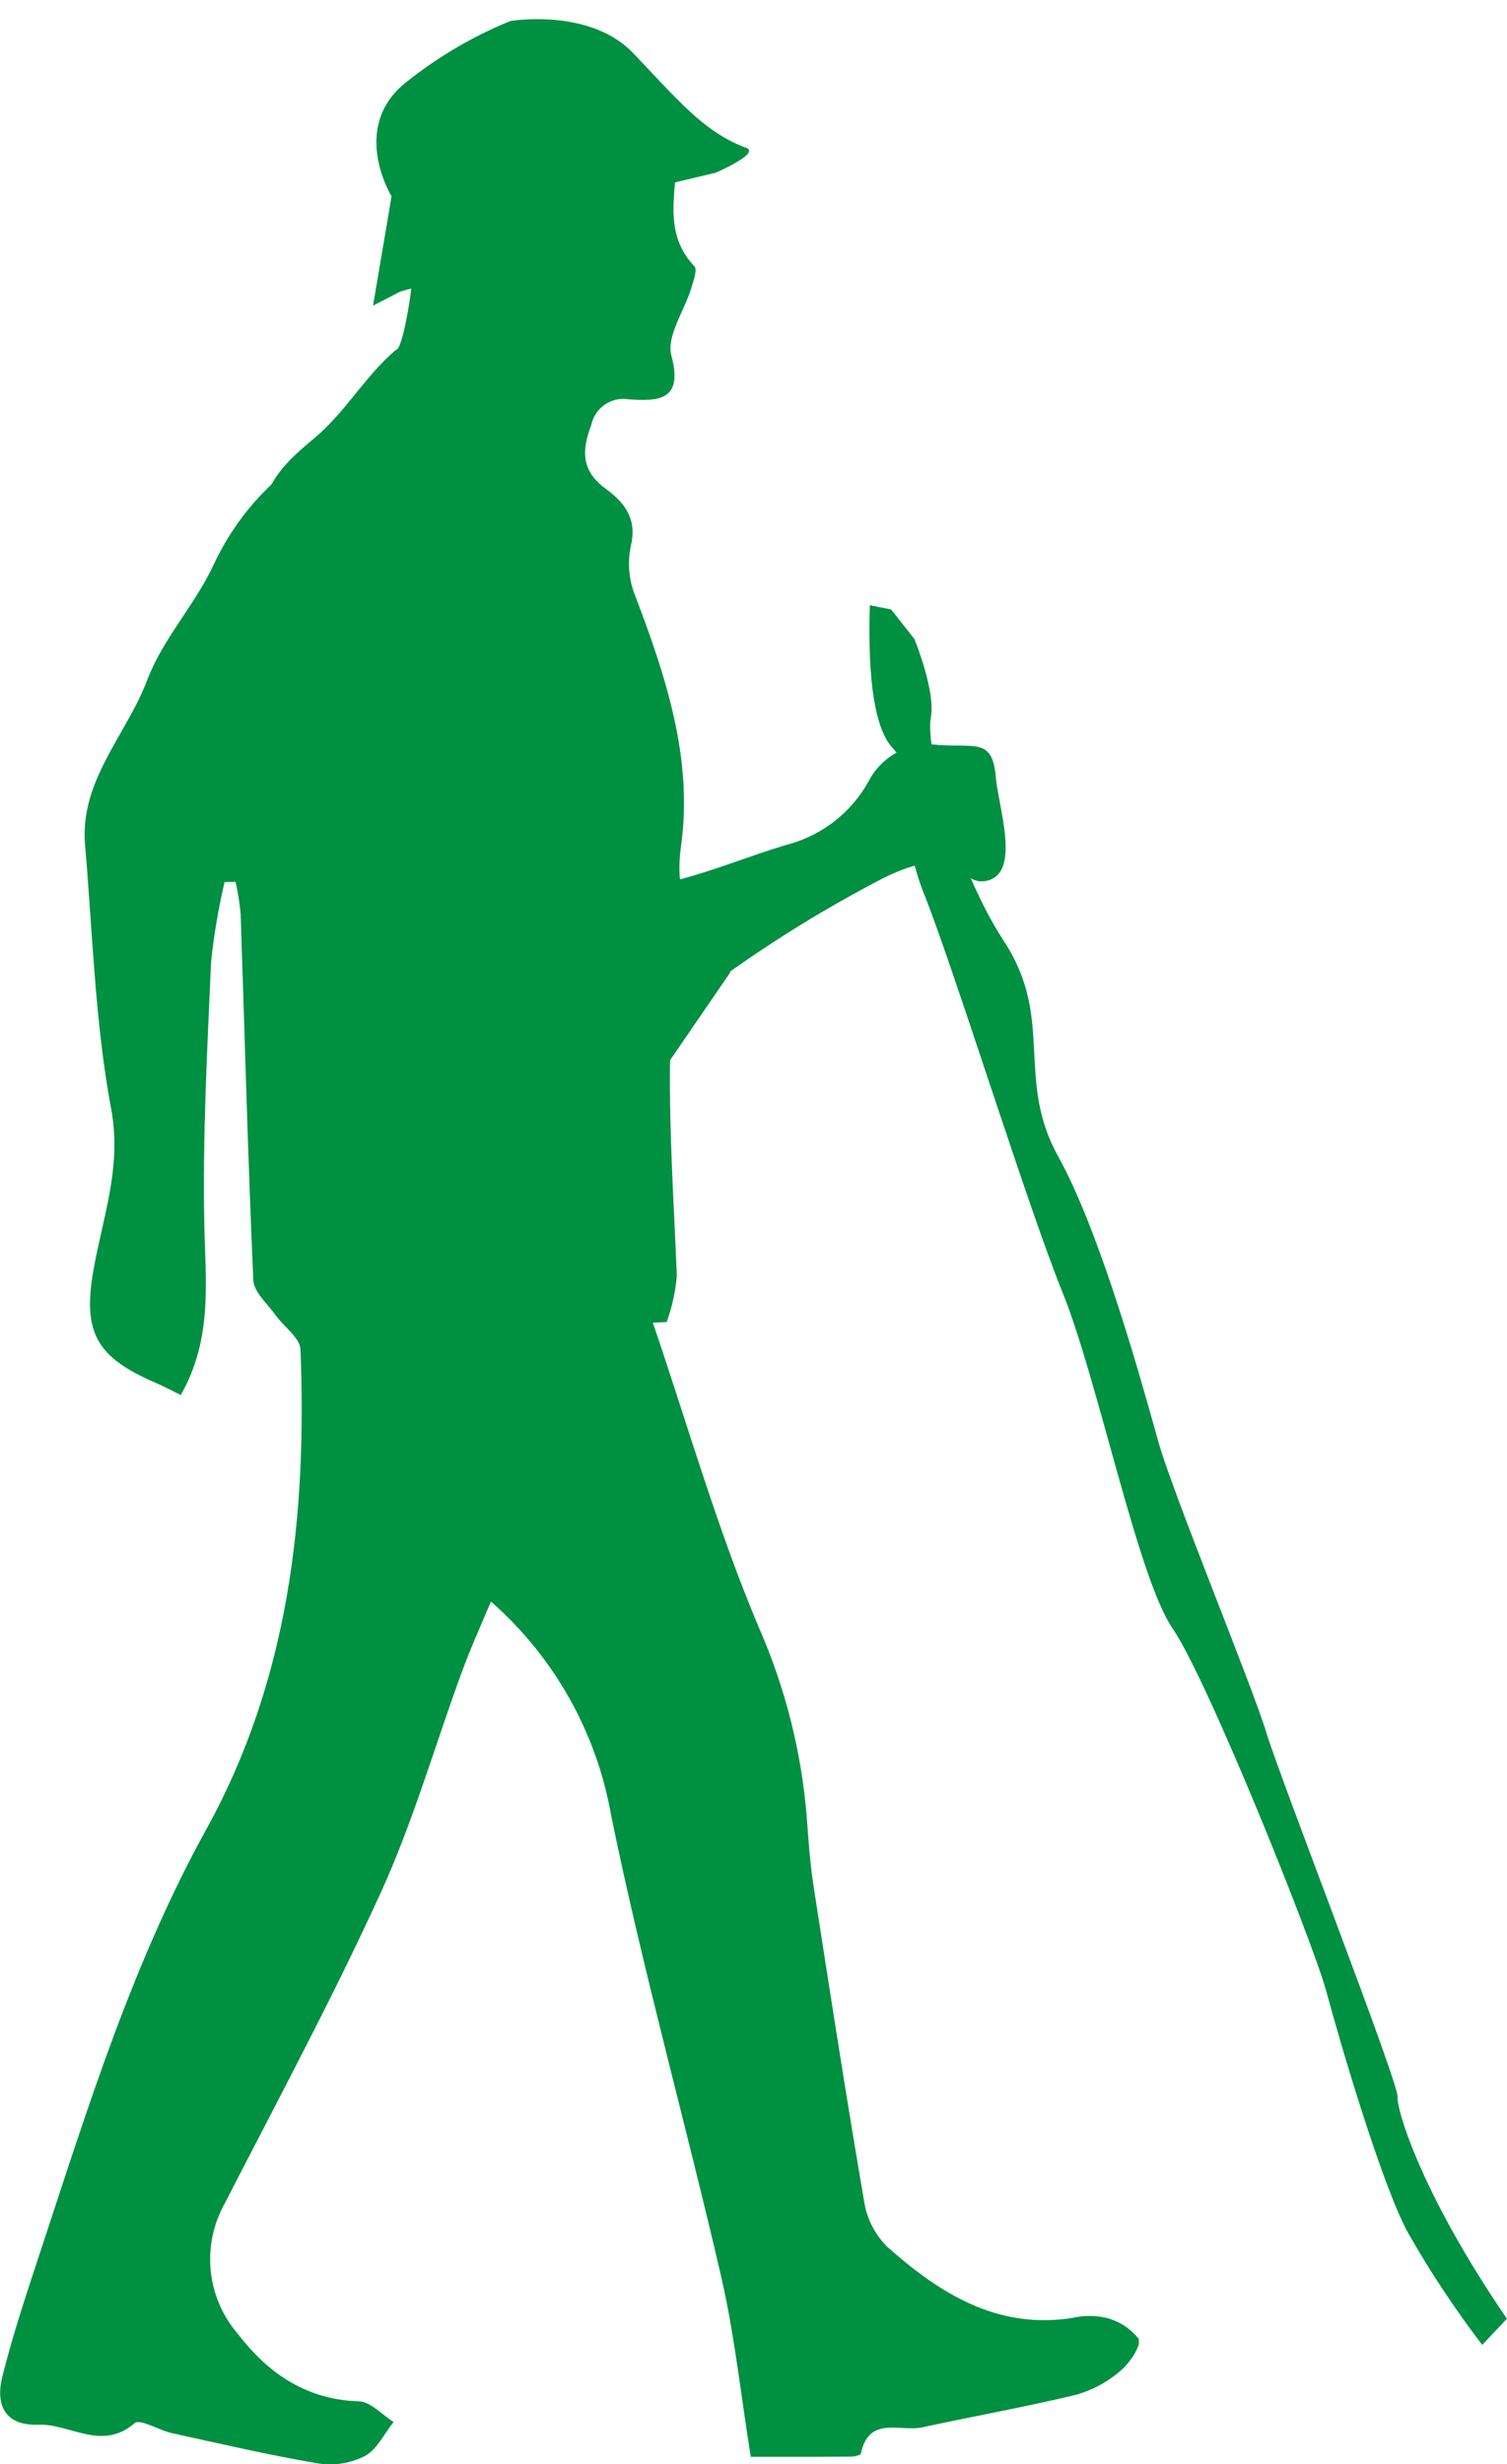
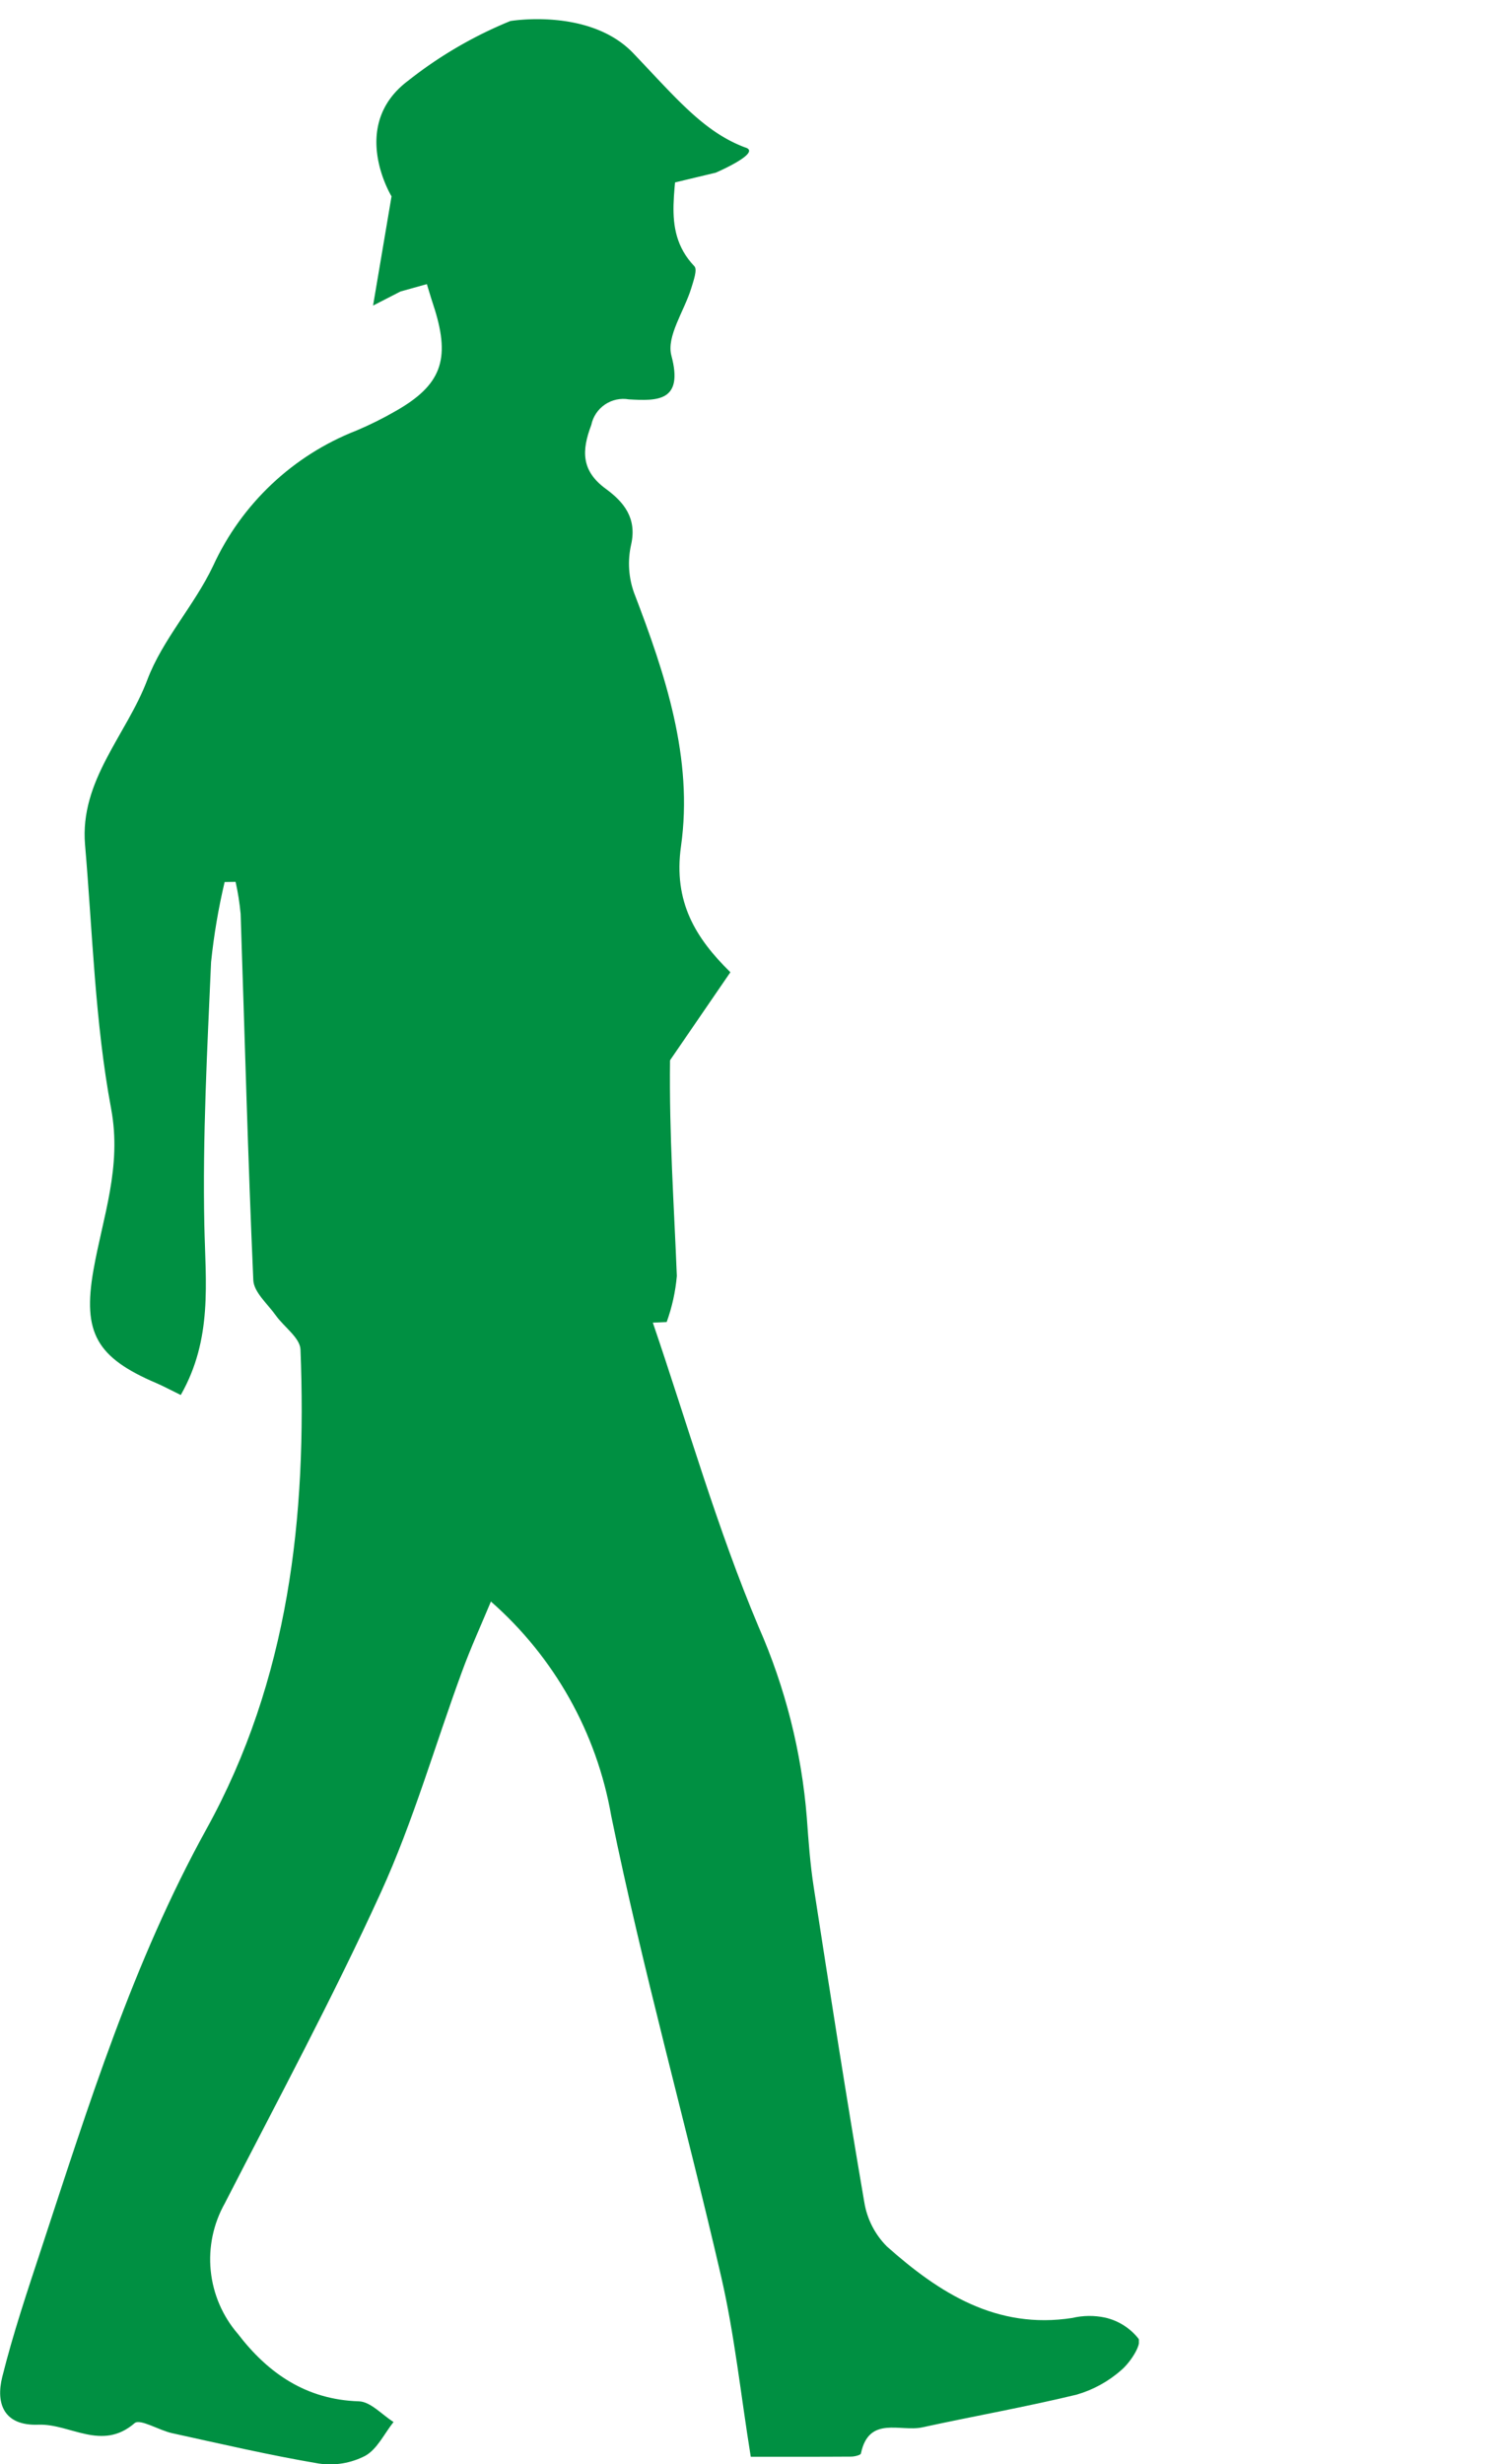
<svg xmlns="http://www.w3.org/2000/svg" width="103.753" height="169.594" viewBox="0 0 103.753 169.594">
  <defs>
    <clipPath id="clip-path">
      <path id="Path_50776" data-name="Path 50776" d="M323.285-828.684c-2.386-2.341-3.94-4.836-3.4-8.67.853-6.052-1.076-11.821-3.238-17.459a5.941,5.941,0,0,1-.2-3.283c.425-1.843-.507-2.957-1.746-3.862-1.688-1.235-1.664-2.621-.993-4.387a2.251,2.251,0,0,1,2.591-1.764c1.959.115,3.775.153,2.924-3.013-.356-1.327.89-3.071,1.368-4.638.151-.5.435-1.28.215-1.51-2.473-2.594-.936-5.792-1.25-8.661-.225-2.055-.716-3.66-2.654-4-3.1-.545-6.367-1.185-9.422-.765-4.548.625-7.174,5-6.341,9.6a59.3,59.3,0,0,0,1.8,6.822c1.055,3.426.437,5.182-2.677,6.956a24.441,24.441,0,0,1-2.717,1.353,18.1,18.1,0,0,0-9.869,9.306c-1.288,2.727-3.483,5.065-4.535,7.854-1.427,3.783-4.665,6.924-4.285,11.355.52,6.064.681,12.2,1.795,18.158.752,4.023-.579,7.455-1.221,11.129-.75,4.292.213,6,4.352,7.764.449.192.88.427,1.663.81,2.2-3.856,1.706-7.75,1.623-11.705-.125-6.026.2-12.064.464-18.091a43.387,43.387,0,0,1,.933-5.508l.755-.011a17.419,17.419,0,0,1,.347,2.2c.284,8.4.5,16.81.873,25.21.036.832.985,1.636,1.547,2.427s1.665,1.54,1.7,2.34c.452,11.5-.8,22.74-6.477,33.016-5.051,9.143-8.121,19.026-11.36,28.858-.963,2.924-1.949,5.85-2.693,8.833-.463,1.855.116,3.384,2.484,3.295,2.185-.083,4.359,1.854,6.626-.105.375-.325,1.684.493,2.581.689,3.359.735,6.712,1.519,10.1,2.09a5.269,5.269,0,0,0,3.19-.528c.829-.455,1.318-1.53,1.957-2.332-.8-.5-1.578-1.4-2.388-1.422-3.635-.116-6.25-1.929-8.329-4.641a7.857,7.857,0,0,1-.9-8.987c3.646-7.108,7.44-14.152,10.752-21.414,2.227-4.883,3.712-10.1,5.568-15.153.6-1.641,1.329-3.237,2-4.848a25.416,25.416,0,0,1,8.285,14.758c2.176,10.633,5.119,21.108,7.564,31.69.922,3.991,1.347,8.1,2.041,12.409,2.247,0,4.572.007,6.9-.009.237,0,.659-.1.684-.214.547-2.631,2.72-1.47,4.222-1.8,3.536-.77,7.106-1.4,10.621-2.249a7.966,7.966,0,0,0,3.074-1.684c.623-.522,1.418-1.743,1.2-2.161a4.073,4.073,0,0,0-2.3-1.458,5.135,5.135,0,0,0-2.263.023c-5.208.811-9.156-1.712-12.765-4.919a5.582,5.582,0,0,1-1.558-3.054c-1.239-7.214-2.361-14.449-3.481-21.682-.244-1.58-.361-3.183-.475-4.779a40.63,40.63,0,0,0-3.31-13.106c-2.871-6.8-4.9-13.953-7.291-20.957l.953-.043a12.564,12.564,0,0,0,.7-3.169c-.193-4.868-.534-9.73-.469-14.845" fill="#009042" clip-rule="evenodd" />
    </clipPath>
    <clipPath id="clip-path-2">
      <path id="Path_50775" data-name="Path 50775" d="M273-726h78.41V-890.834H273Z" fill="#009042" />
    </clipPath>
    <clipPath id="clip-path-3">
-       <path id="Path_50779" data-name="Path 50779" d="M322.739-828.355a88.783,88.783,0,0,1,11.052-6.794c5.27-2.622,5.215.427,6.969.2,2.632-.336.981-5.038.8-7.154-.225-2.692-1.369-2.041-3.953-2.221a4.693,4.693,0,0,0-4.82,2.526,9.025,9.025,0,0,1-5.639,4.346c-2.507.744-4.938,1.761-7.465,2.412-3.241.835-6.184.879-9.2-1.557" fill="#009042" clip-rule="evenodd" />
-     </clipPath>
+       </clipPath>
    <clipPath id="clip-path-4">
      <path id="Path_50778" data-name="Path 50778" d="M-120,483H2144V-1501H-120Z" fill="#009042" />
    </clipPath>
    <clipPath id="clip-path-5">
-       <path id="Path_50782" data-name="Path 50782" d="M336.637-834.028c2.127,5.367,7.075,21.359,9.515,27.378s5.172,19.633,7.577,23.124,9.714,21.714,10.605,25.051,3.806,13.273,5.612,16.558a68.561,68.561,0,0,0,5.1,7.7l1.7-1.8c-6.209-9.089-7.63-14.71-7.525-15.244.158-.8-8.12-22.033-9.035-25.093s-6.426-16.419-7.443-20.044-3.91-14.241-6.884-19.6-.232-9.453-3.725-14.8-5.417-13.54-5.054-15.372-1.126-5.447-1.126-5.447l-1.6-2.033-1.47-.29q-.237,7.894,1.582,9.839c1.82,1.945.039,4.707,2.166,10.074" fill="#009042" clip-rule="evenodd" />
-     </clipPath>
+       </clipPath>
    <clipPath id="clip-path-7">
-       <path id="Path_50785" data-name="Path 50785" d="M308.621-866.079c-2.576-2.364,8-3.284,5.088-5.953,1.878-.079,3.367-1.128,3.211-2.232-.168-1.2,2.854-2.443,2.974-3.662.135-1.39-3.628-1.693-4.863-2.85-.167-.154,3.994-1.639,4.043-1.909.187-1.037.426-2.066.666-3.2.776-.1-18.7,6.625-18.322,8.365.151.687-.559,5.5-1.076,5.969-.038.034-.1.047-.136.078-2.127,1.835-3.419,4.245-5.577,6.044-1.815,1.512-3.333,2.919-3.524,5.173" fill="#009042" clip-rule="evenodd" />
-     </clipPath>
+       </clipPath>
    <clipPath id="clip-path-8">
      <path id="Path_50784" data-name="Path 50784" d="M291.1-860.255h32.889v-33.473H291.1Z" fill="#009042" />
    </clipPath>
  </defs>
  <g id="Group_37174" data-name="Group 37174" transform="translate(1085 1.865)">
    <g id="Group_37164" data-name="Group 37164" transform="translate(-1358 893.729)" clip-path="url(#clip-path)">
      <g id="Group_37163" data-name="Group 37163" clip-path="url(#clip-path-2)">
        <path id="Path_50774" data-name="Path 50774" d="M272-891.834h80.41V-725H272Z" fill="#009042" />
      </g>
    </g>
    <g id="Group_37166" data-name="Group 37166" transform="translate(-1358 893.729)" clip-path="url(#clip-path-3)">
      <g id="Group_37165" data-name="Group 37165" clip-path="url(#clip-path-4)">
-         <path id="Path_50777" data-name="Path 50777" d="M309.486-845.792h34.907v18.437H309.486Z" fill="#009042" />
-       </g>
+         </g>
    </g>
    <g id="Group_37168" data-name="Group 37168" transform="translate(-1358 893.729)" clip-path="url(#clip-path-5)">
      <g id="Group_37167" data-name="Group 37167" clip-path="url(#clip-path-4)">
-         <path id="Path_50780" data-name="Path 50780" d="M331.732-854.94h46.021v121.722H331.732Z" fill="#009042" />
-       </g>
+         </g>
    </g>
    <g id="Group_37170" data-name="Group 37170" transform="translate(-1358 893.729)" clip-path="url(#clip-path-7)">
      <g id="Group_37169" data-name="Group 37169" clip-path="url(#clip-path-8)">
        <path id="Path_50783" data-name="Path 50783" d="M290.1-894.729h34.889v35.473H290.1Z" fill="#009042" />
      </g>
    </g>
    <path id="Path_50790" data-name="Path 50790" d="M9710.621,3961.937l-1.756,1.192.346-7.616s-3.546-4.456.155-8.029a29.036,29.036,0,0,1,6.494-4.943s5.306-1.588,8.671,1.169,5.475,4.776,8.423,5.494c1.27.189-1.787,1.973-1.787,1.973l-3.158,1.178-.192,2.423Z" transform="translate(-10212.828 -5097.637) rotate(7)" fill="#009042" />
  </g>
</svg>